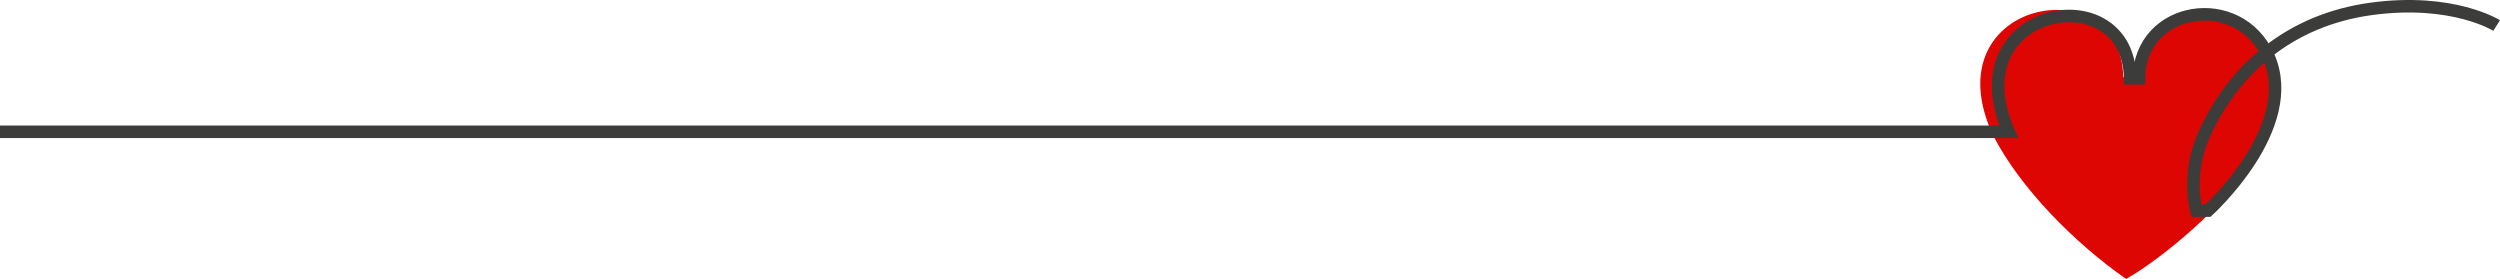
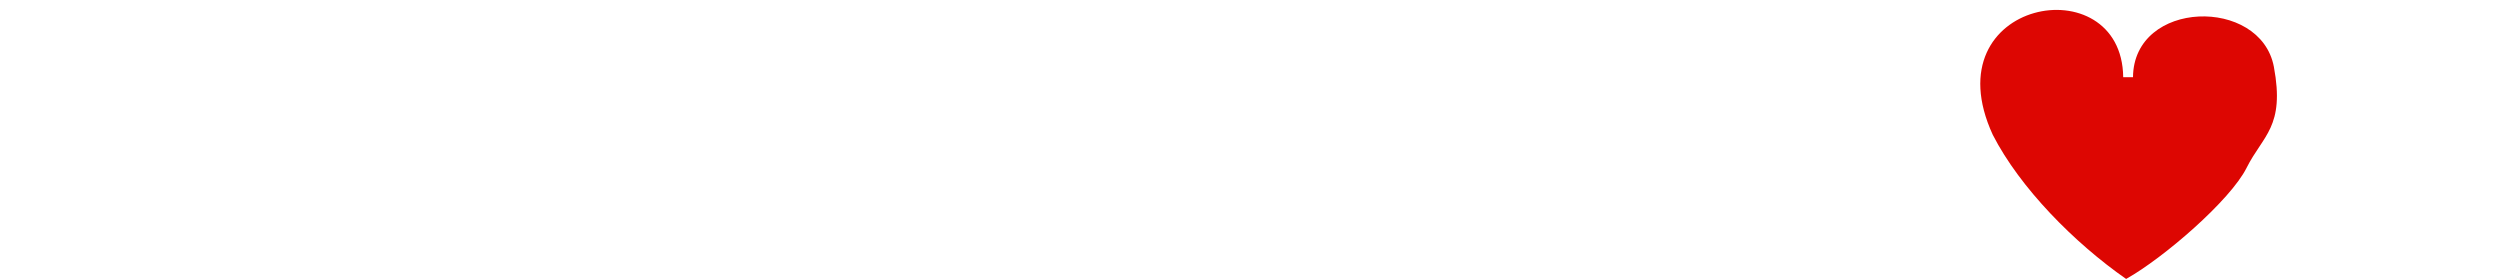
<svg xmlns="http://www.w3.org/2000/svg" xmlns:ns1="http://www.inkscape.org/namespaces/inkscape" xmlns:ns2="http://sodipodi.sourceforge.net/DTD/sodipodi-0.dtd" version="1.1" id="Layer_1" x="0px" y="0px" viewBox="0 0 1199.605 133.847" xml:space="preserve" ns1:version="0.91 r13725" ns2:docname="hjerte.svg" width="1199.605" height="133.847">
  <defs id="defs3345" />
  <ns2:namedview pagecolor="#ffffff" bordercolor="#666666" borderopacity="1" objecttolerance="10" gridtolerance="10" guidetolerance="10" ns1:pageopacity="0" ns1:pageshadow="2" ns1:window-width="1920" ns1:window-height="1137" id="namedview3343" showgrid="false" fit-margin-top="0" fit-margin-left="0" fit-margin-right="0" fit-margin-bottom="0" ns1:zoom="1.2256944" ns1:cx="598.1" ns1:cy="-95.411048" ns1:window-x="1912" ns1:window-y="-8" ns1:window-maximized="1" ns1:current-layer="Layer_1" />
  <style type="text/css" id="style3337">
	.st0{fill:#F63729;}
	.st1{fill:none;stroke:#3C3C3B;stroke-width:6;stroke-miterlimit:10;}
</style>
  <path class="st0" d="m 1078,80.547 c 7.8,-15.6 18.5,-19.6 13.1,-48.5 -6.4,-33.7 -67.3,-32.3 -67.6,5 -1.6,0 -3.1,0 -4.7,0 -0.6,-53.8 -92.5,-37.5 -62.6,27.6 13.1,25.6 39.3,52 64,69.2 17.9,-10 50,-37.7 57.8,-53.3 z" id="path3339" ns1:connector-curvature="0" style="fill:#dd0602" />
-   <path class="st1" d="m 0,63.247 963.9,0 c -26.4,-60.3 57.7,-75.6 58.2,-25.7 1.4,0 2.9,0 4.3,0 0.3,-34.7 47.8,-42.4 62.1,-10.5 15.2,34.1 -29,74 -29,74 l -5.6,0 c 0,0 -4.9,-17.3 3.7,-36.4 14.2,-31.5 41.2,-55.1 80.3,-60.4 39.1,-5.3 60.1,8 60.1,8" id="path3341" ns1:connector-curvature="0" style="fill:none;stroke:#3c3c3b;stroke-width:6;stroke-miterlimit:10" />
</svg>